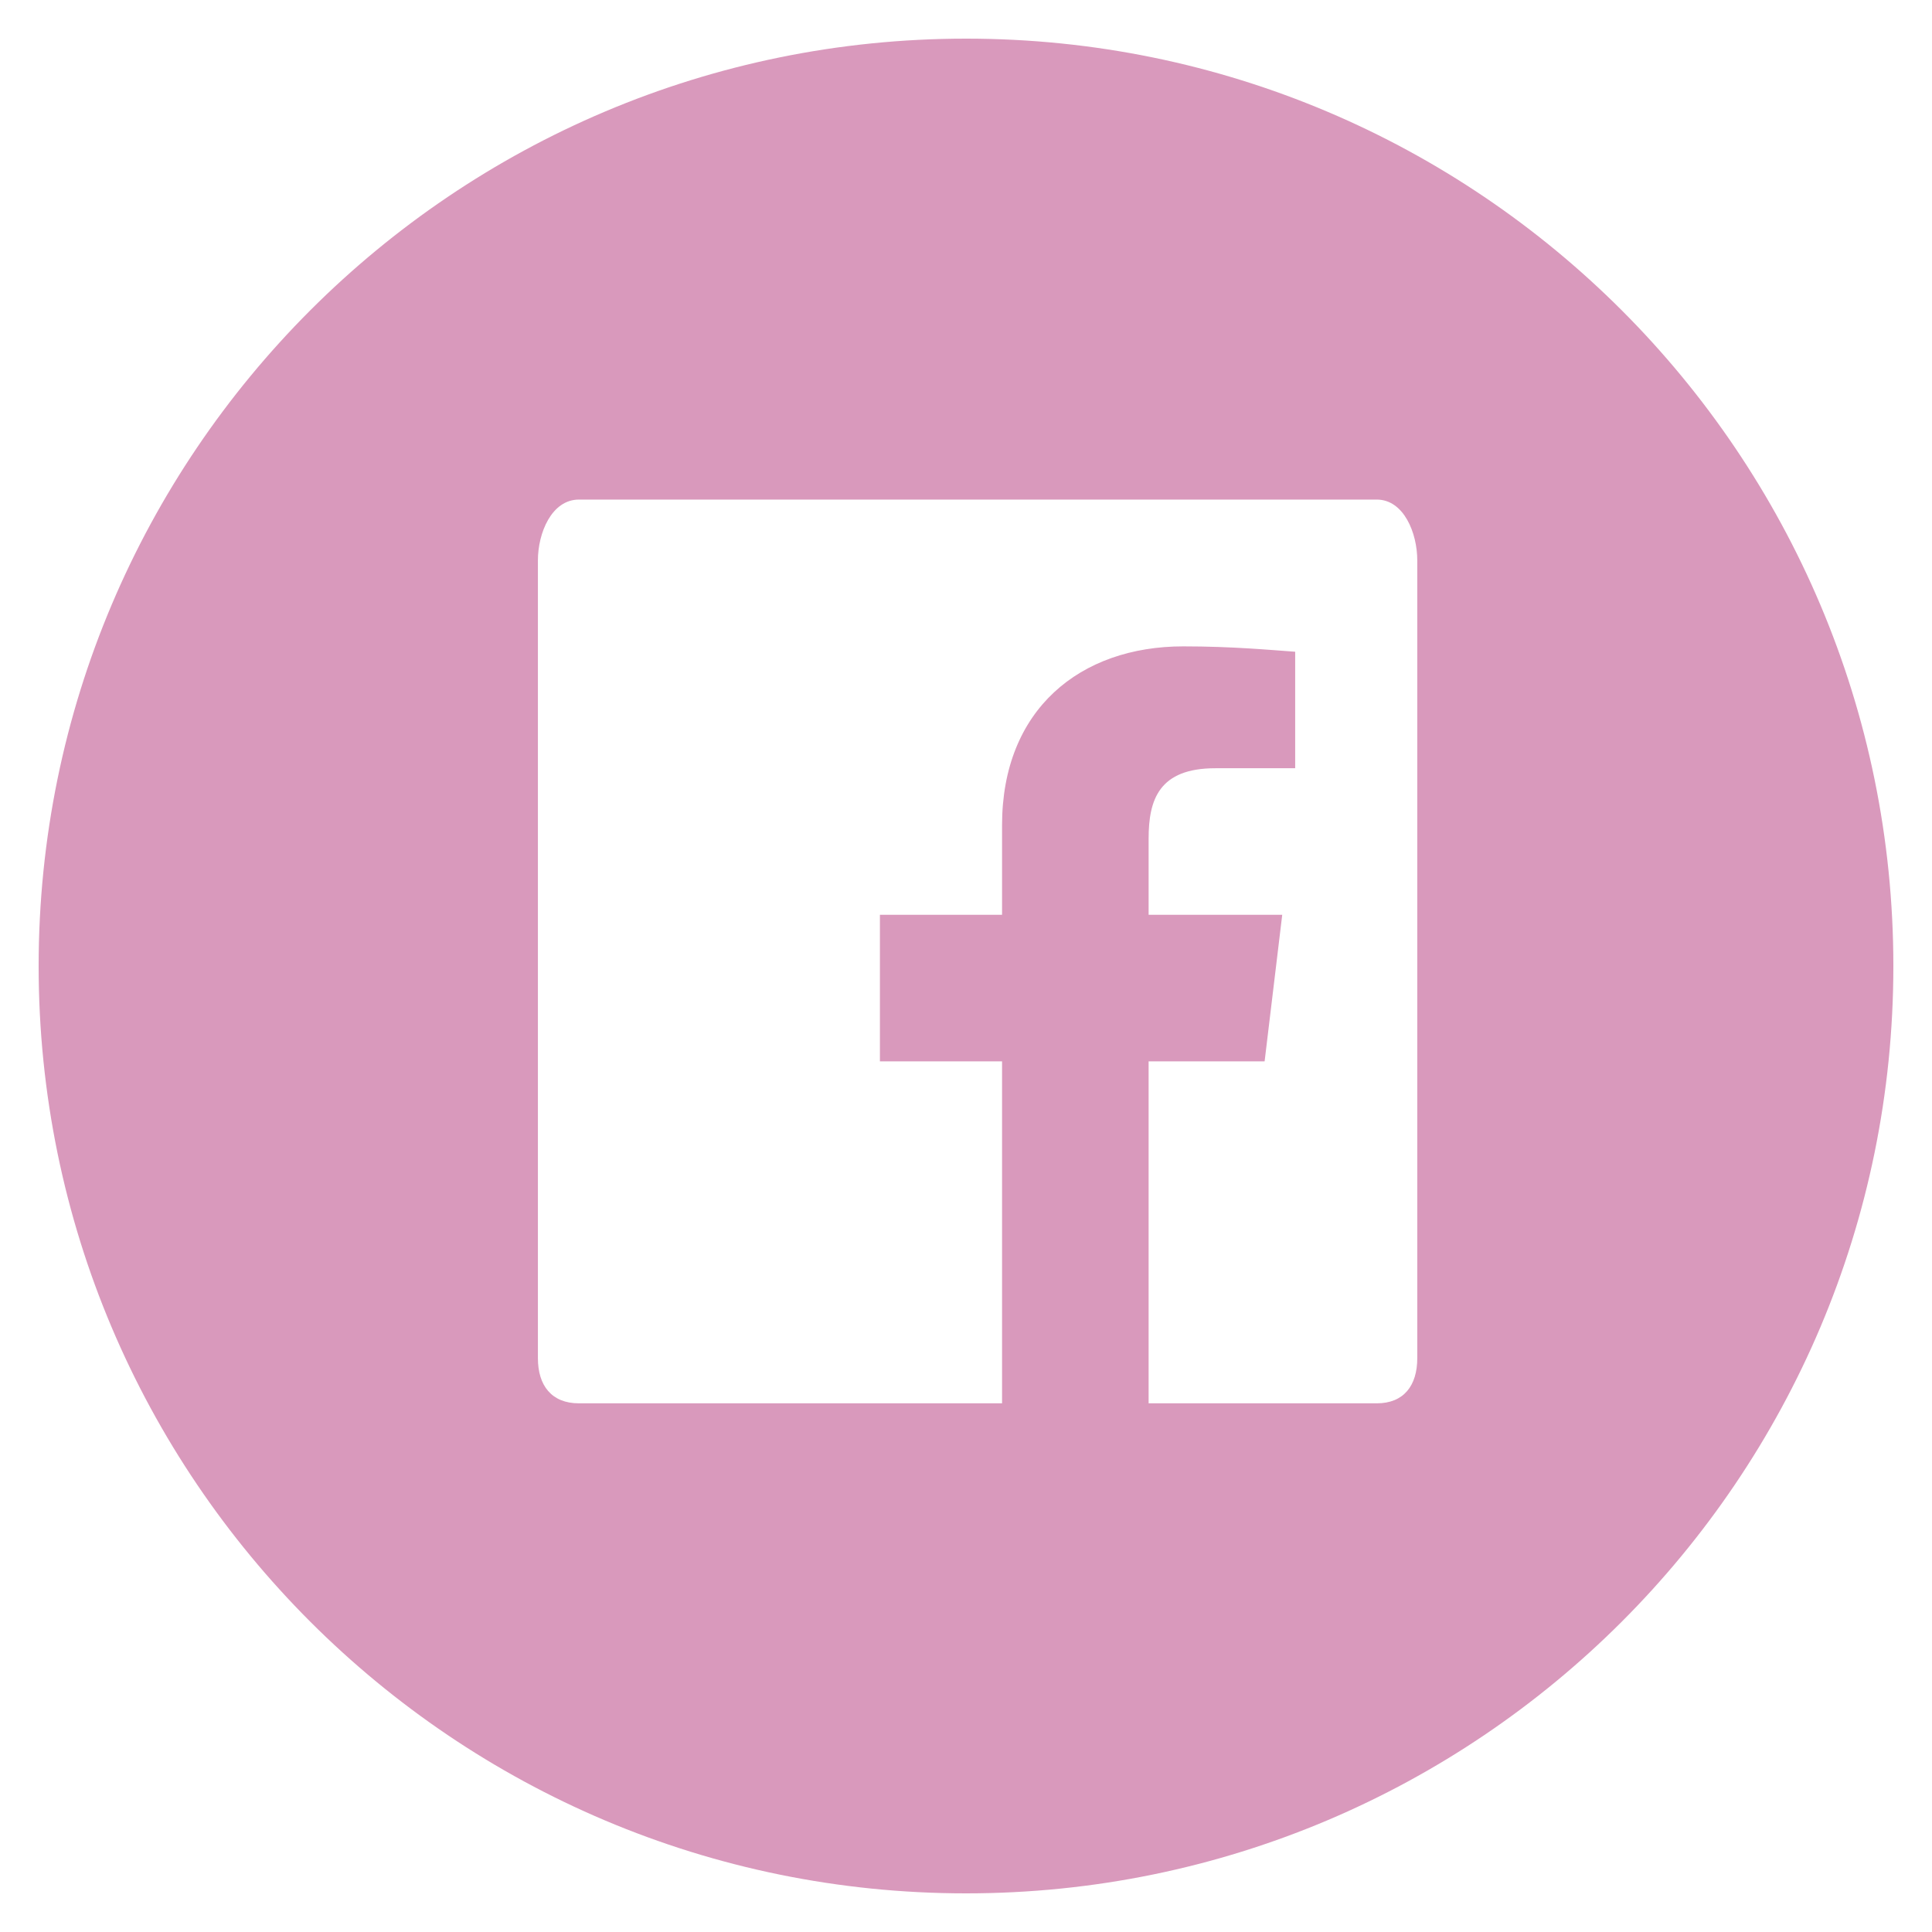
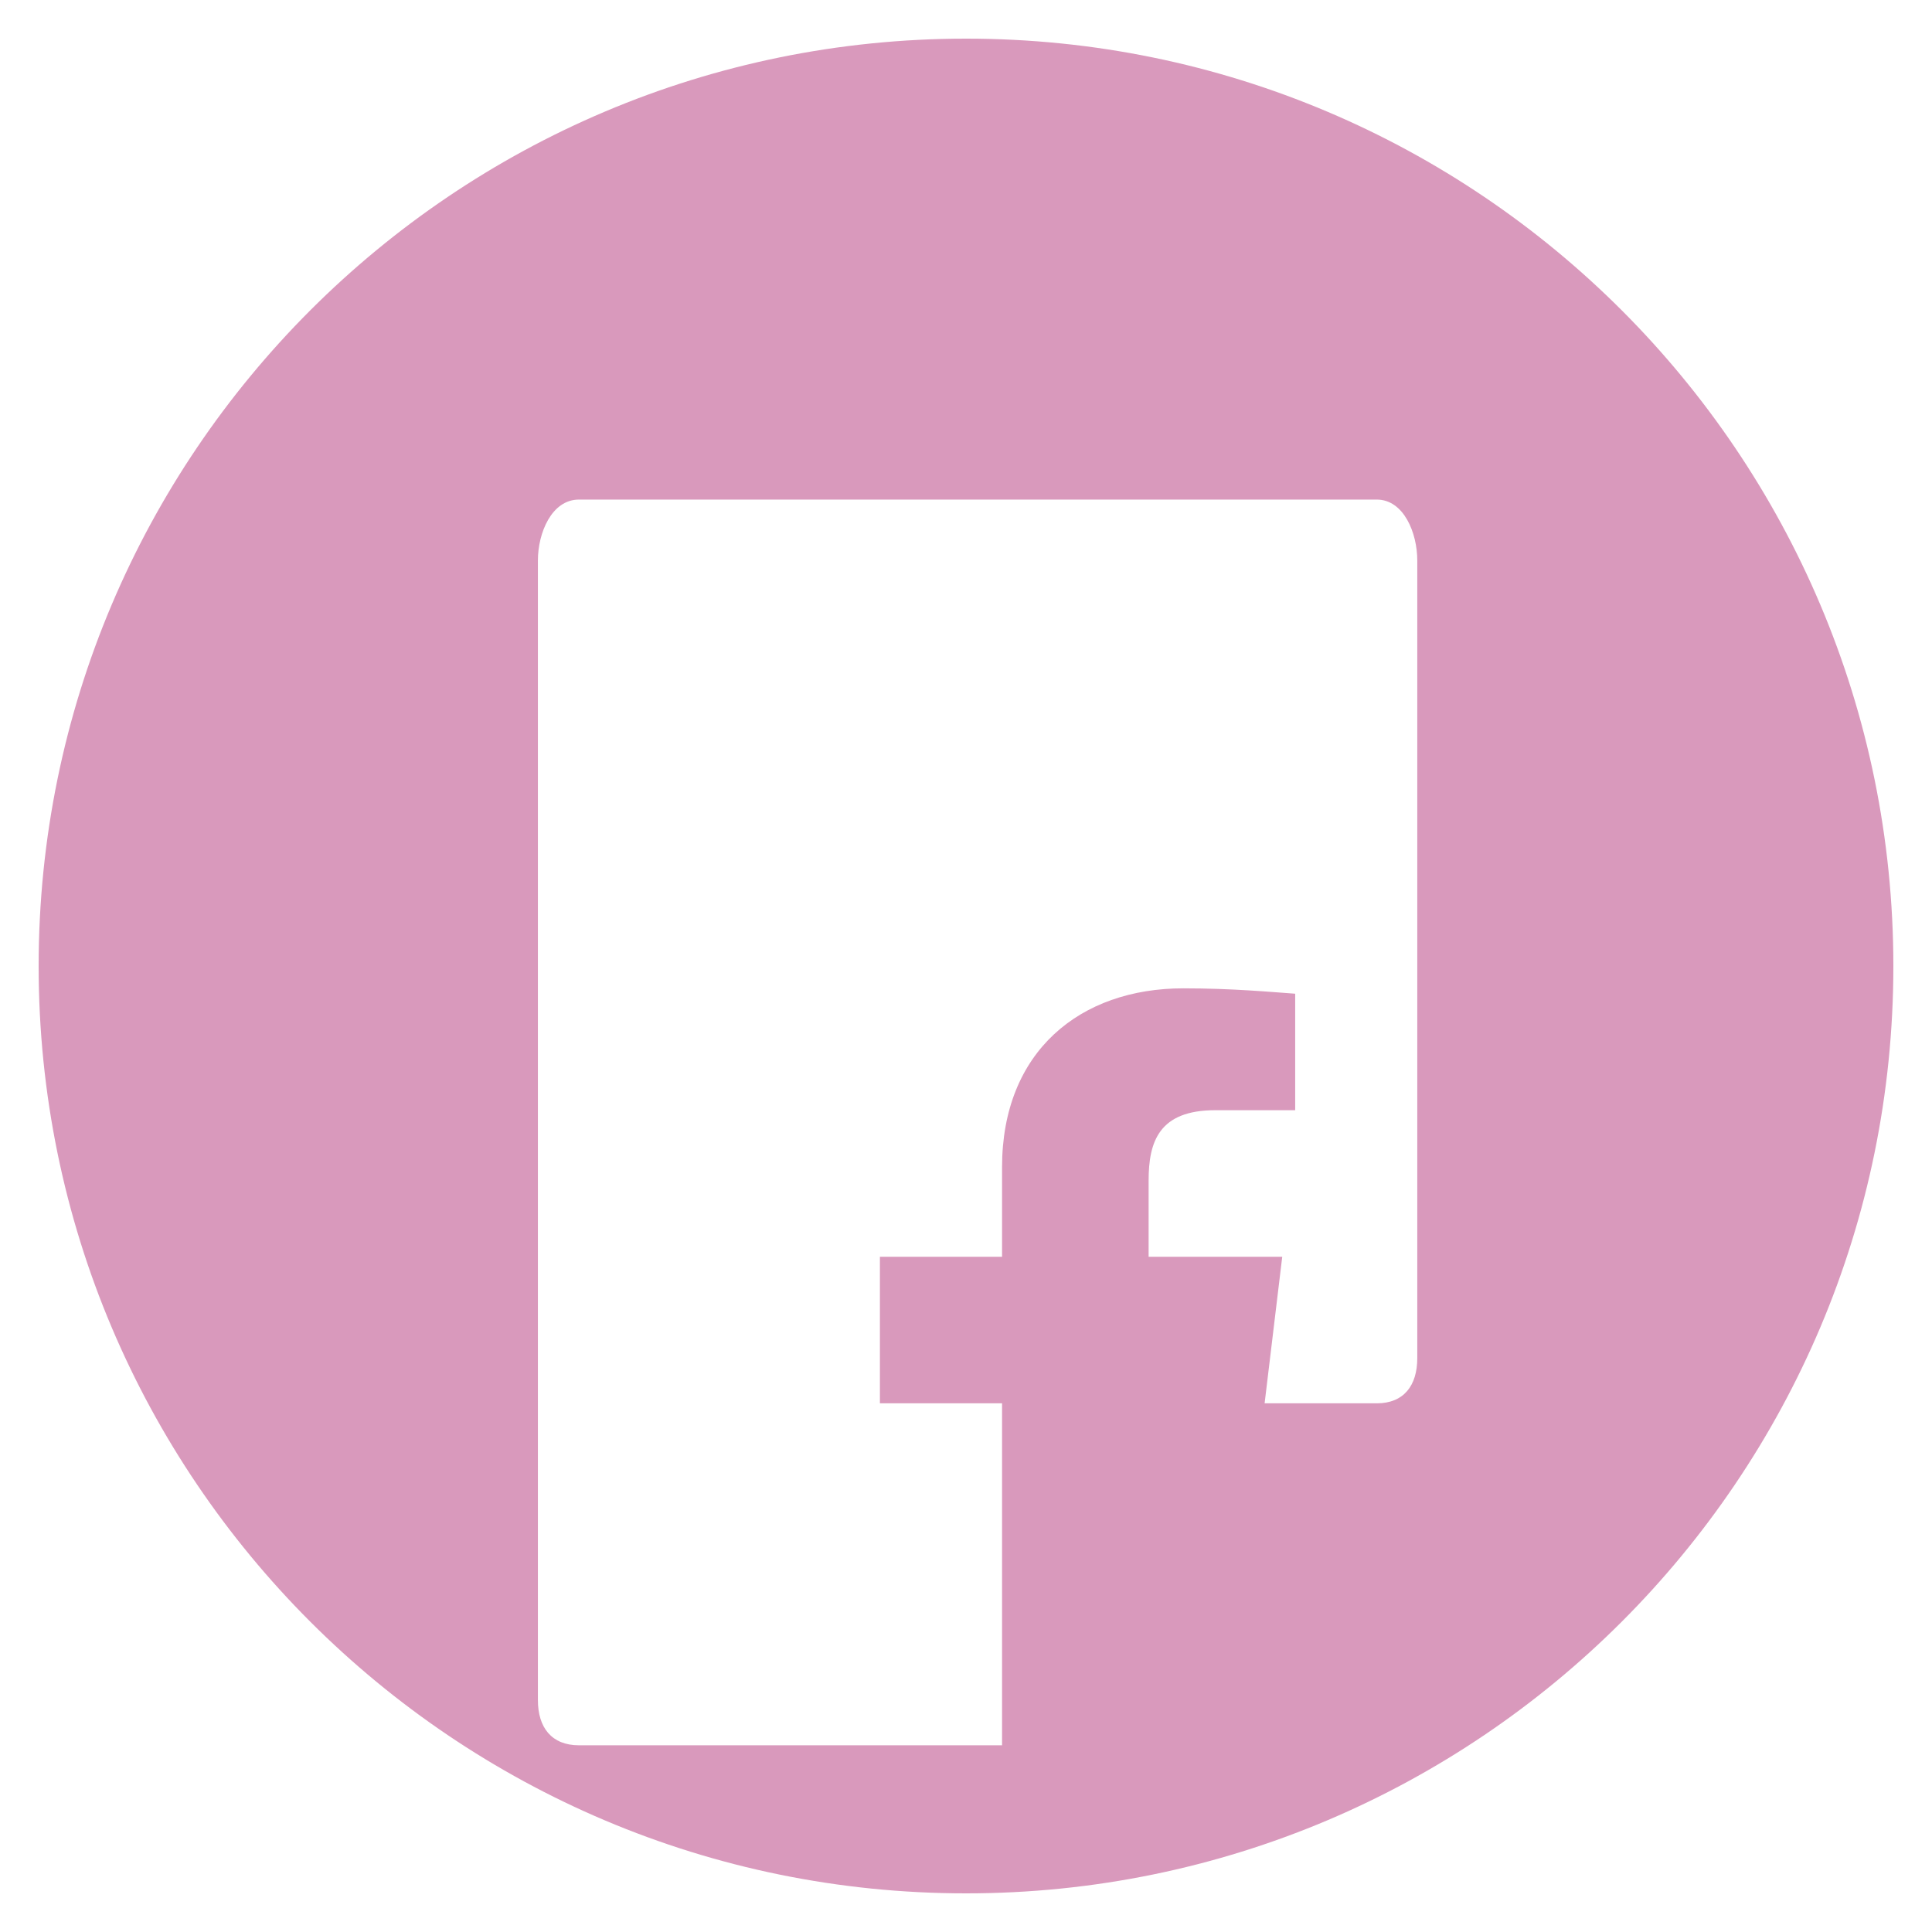
<svg xmlns="http://www.w3.org/2000/svg" version="1.1" id="Layer_1" x="0px" y="0px" width="50px" height="50px" viewBox="0 0 50 50" enable-background="new 0 0 50 50" xml:space="preserve">
-   <path fill="#D999BC" d="M25.003,1C11.747,1,1,11.747,1,25.003C1,38.253,11.747,49,25.003,49C38.253,49,49,38.253,49,25.003  C49,11.747,38.253,1,25.003,1 M36.679,35.149c0,0.709-0.348,1.169-1.049,1.169h-5.904v-8.85h3.002l0.456-3.793h-3.458v-1.972  c0-1.012,0.271-1.821,1.726-1.821h2.067v-3.015c-0.633-0.044-1.612-0.139-2.896-0.139c-2.668,0-4.69,1.631-4.69,4.627v2.32h-3.161  v3.793h3.161v8.85H14.983c-0.708,0-1.062-0.46-1.062-1.169V14.503c0-0.708,0.354-1.574,1.062-1.574H35.63  c0.701,0,1.049,0.866,1.049,1.574V35.149z" />
+   <path fill="#D999BC" d="M25.003,1C11.747,1,1,11.747,1,25.003C1,38.253,11.747,49,25.003,49C38.253,49,49,38.253,49,25.003  C49,11.747,38.253,1,25.003,1 M36.679,35.149c0,0.709-0.348,1.169-1.049,1.169h-5.904h3.002l0.456-3.793h-3.458v-1.972  c0-1.012,0.271-1.821,1.726-1.821h2.067v-3.015c-0.633-0.044-1.612-0.139-2.896-0.139c-2.668,0-4.69,1.631-4.69,4.627v2.32h-3.161  v3.793h3.161v8.85H14.983c-0.708,0-1.062-0.46-1.062-1.169V14.503c0-0.708,0.354-1.574,1.062-1.574H35.63  c0.701,0,1.049,0.866,1.049,1.574V35.149z" />
</svg>